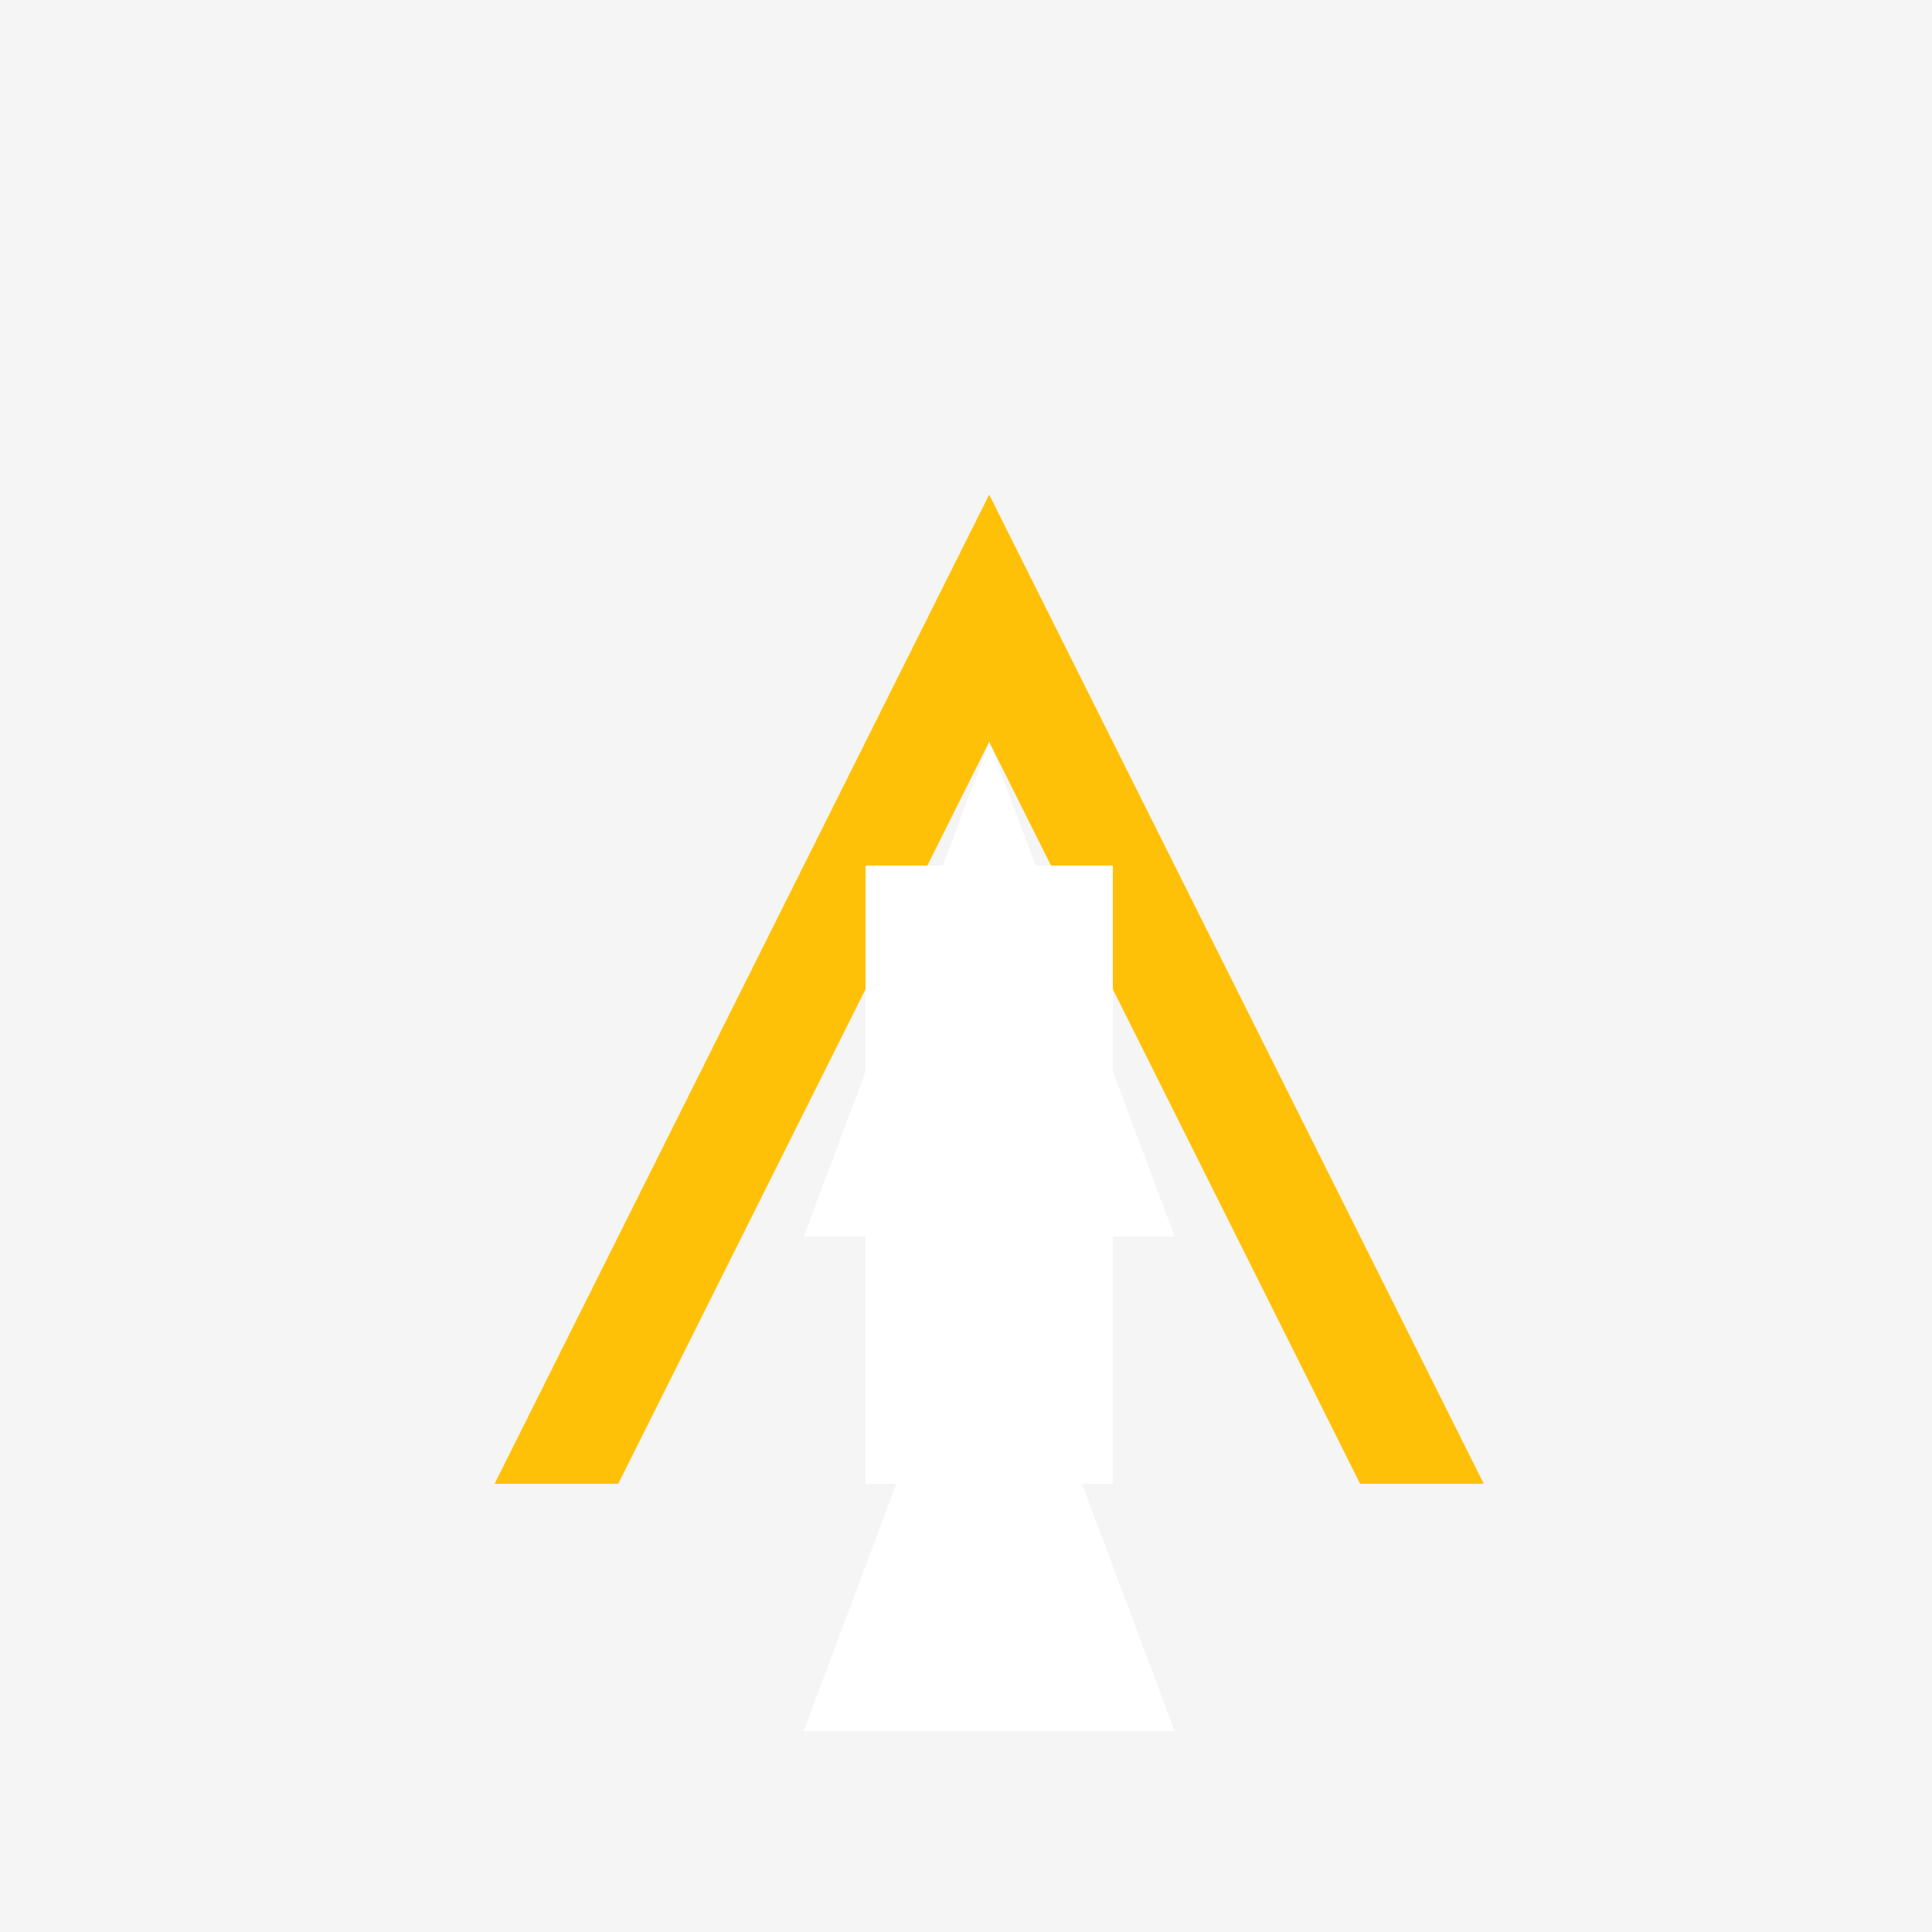
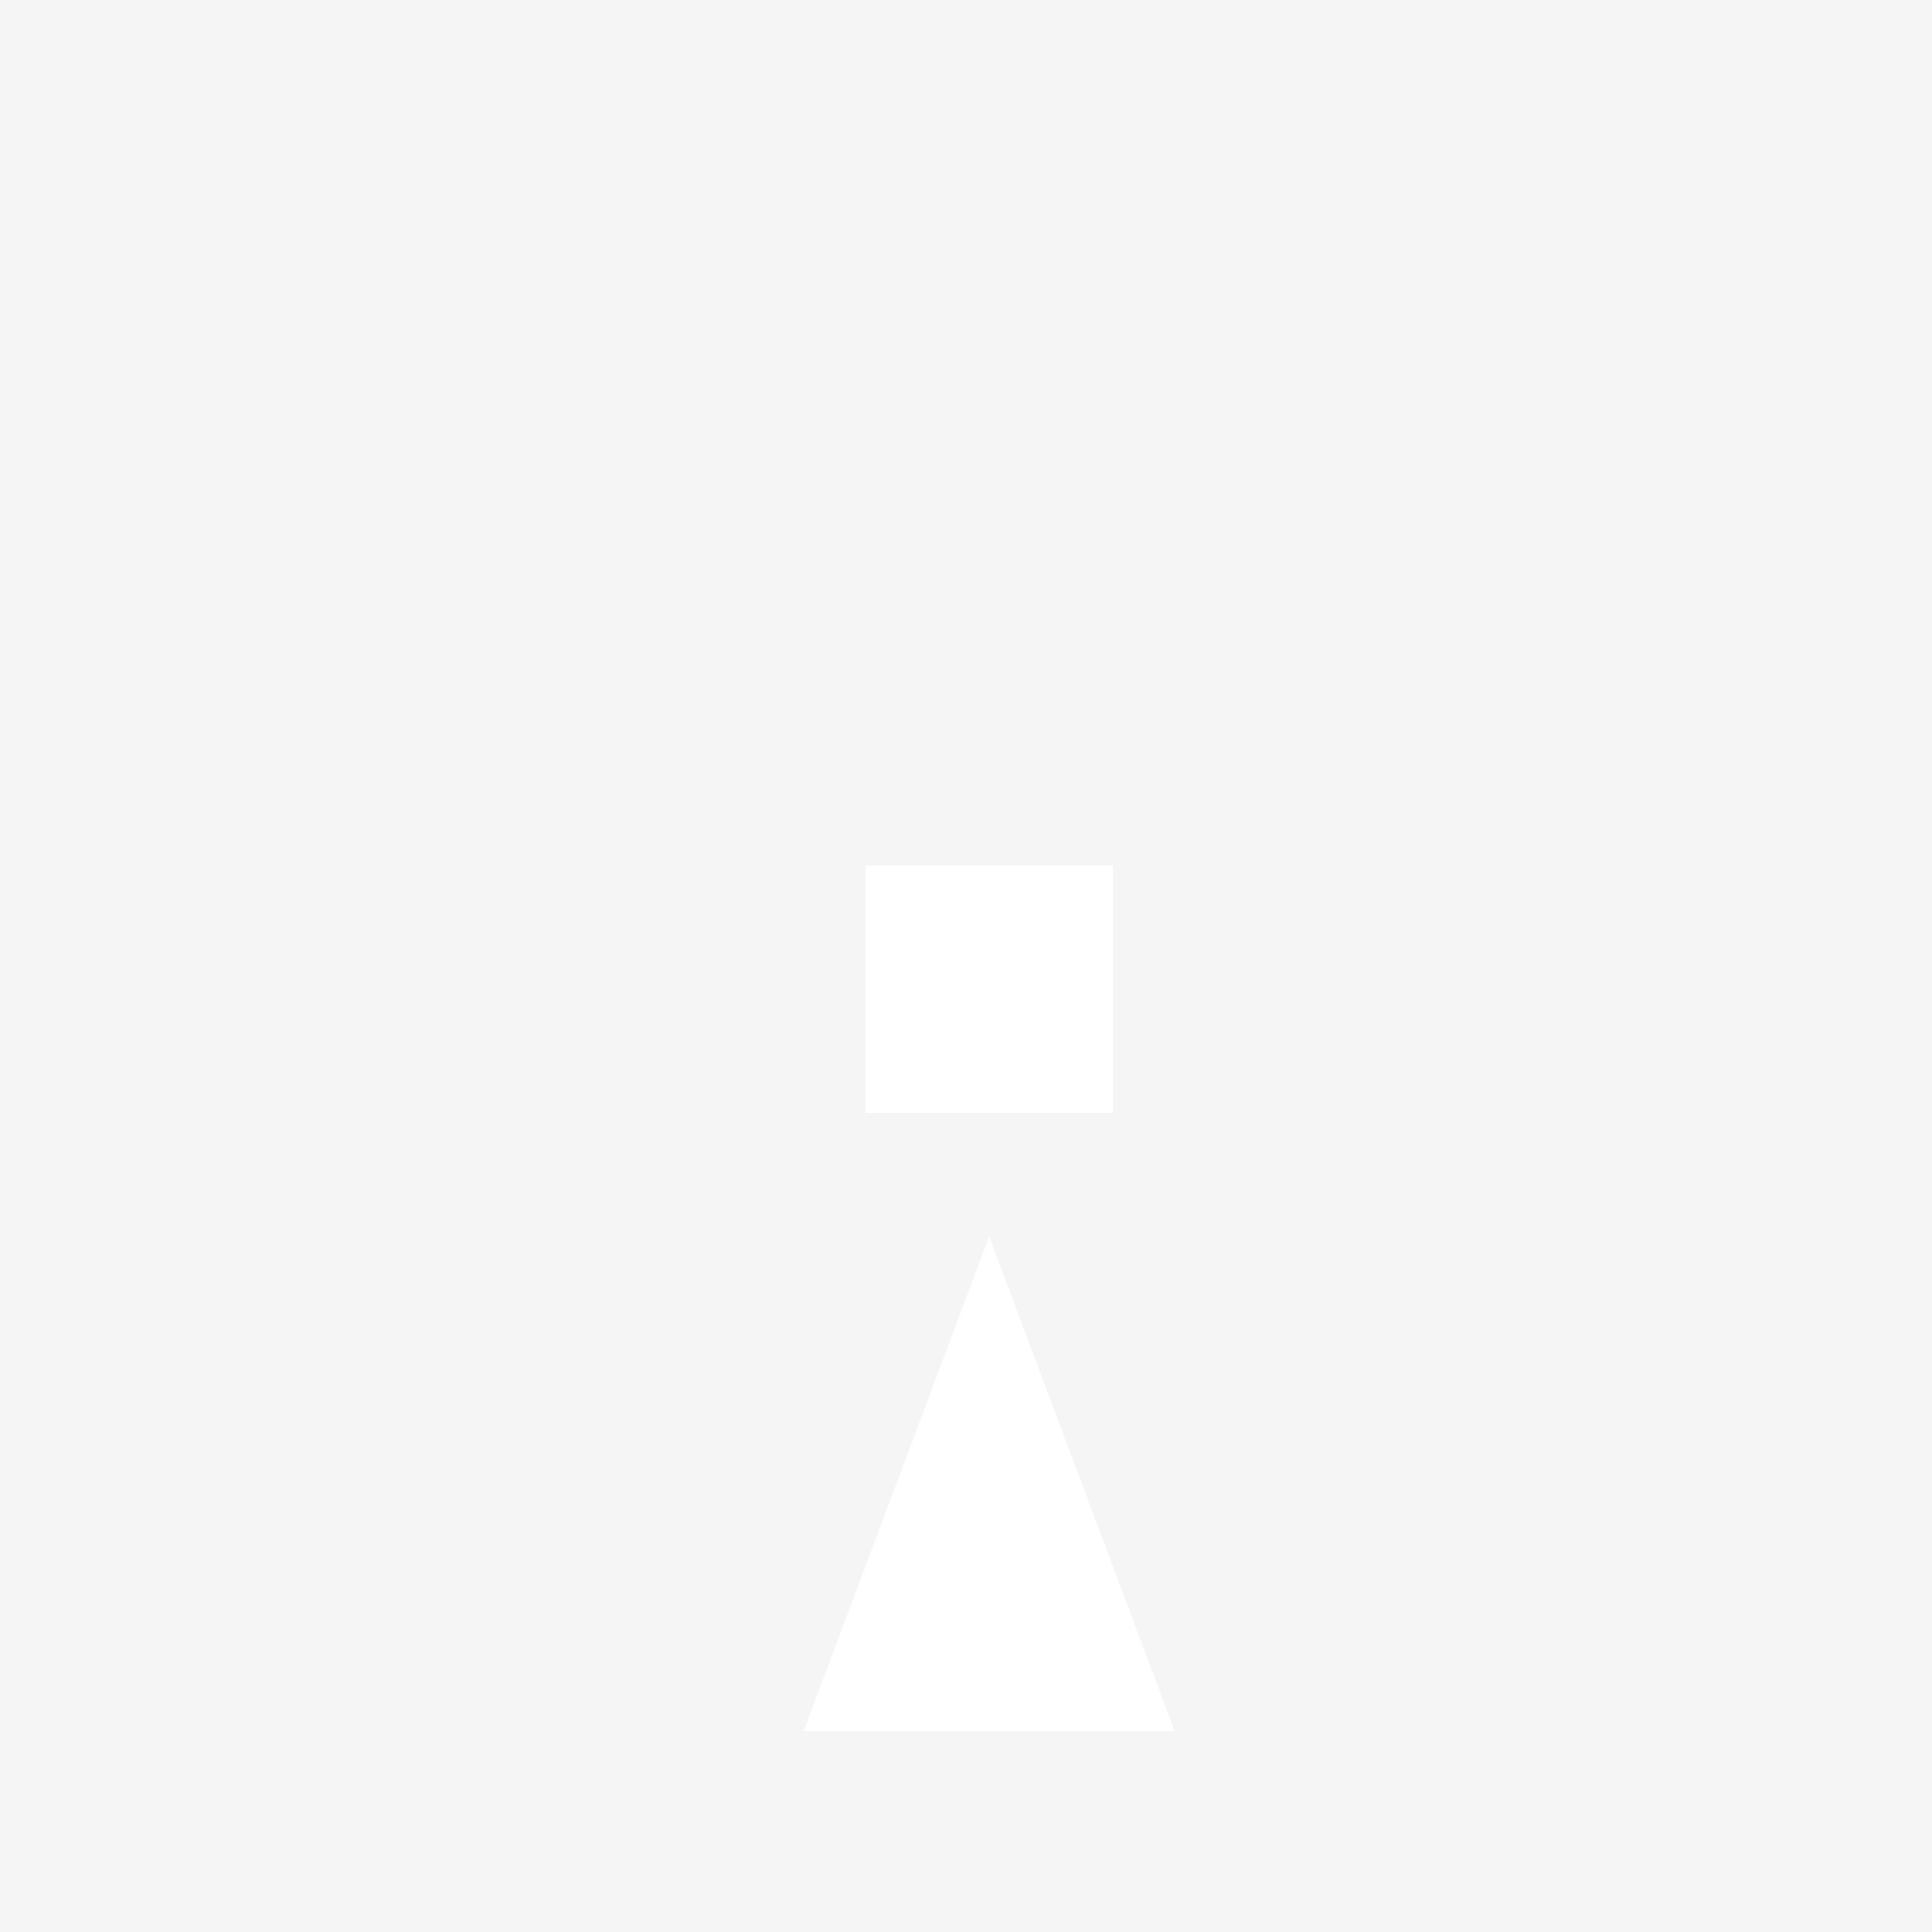
<svg xmlns="http://www.w3.org/2000/svg" width="500" height="500">
  <defs />
  <g>
    <rect fill="#F5F5F5" stroke="none" x="0" y="0" width="512" height="512" />
-     <path fill="#FFC107" stroke="none" paint-order="stroke fill markers" d=" M 256 128 L 384 384 L 352 384 L 256 192 L 160 384 L 128 384 L 256 128" />
-     <path fill="#FFF" stroke="none" paint-order="stroke fill markers" d=" M 256 192 L 304 320 L 208 320 L 256 192" />
    <path fill="#FFF" stroke="none" paint-order="stroke fill markers" d=" M 256 320 L 304 448 L 208 448 L 256 320" />
    <rect fill="#FFF" stroke="none" x="224" y="224" width="64" height="64" />
-     <rect fill="#FFF" stroke="none" x="224" y="320" width="64" height="64" />
  </g>
</svg>